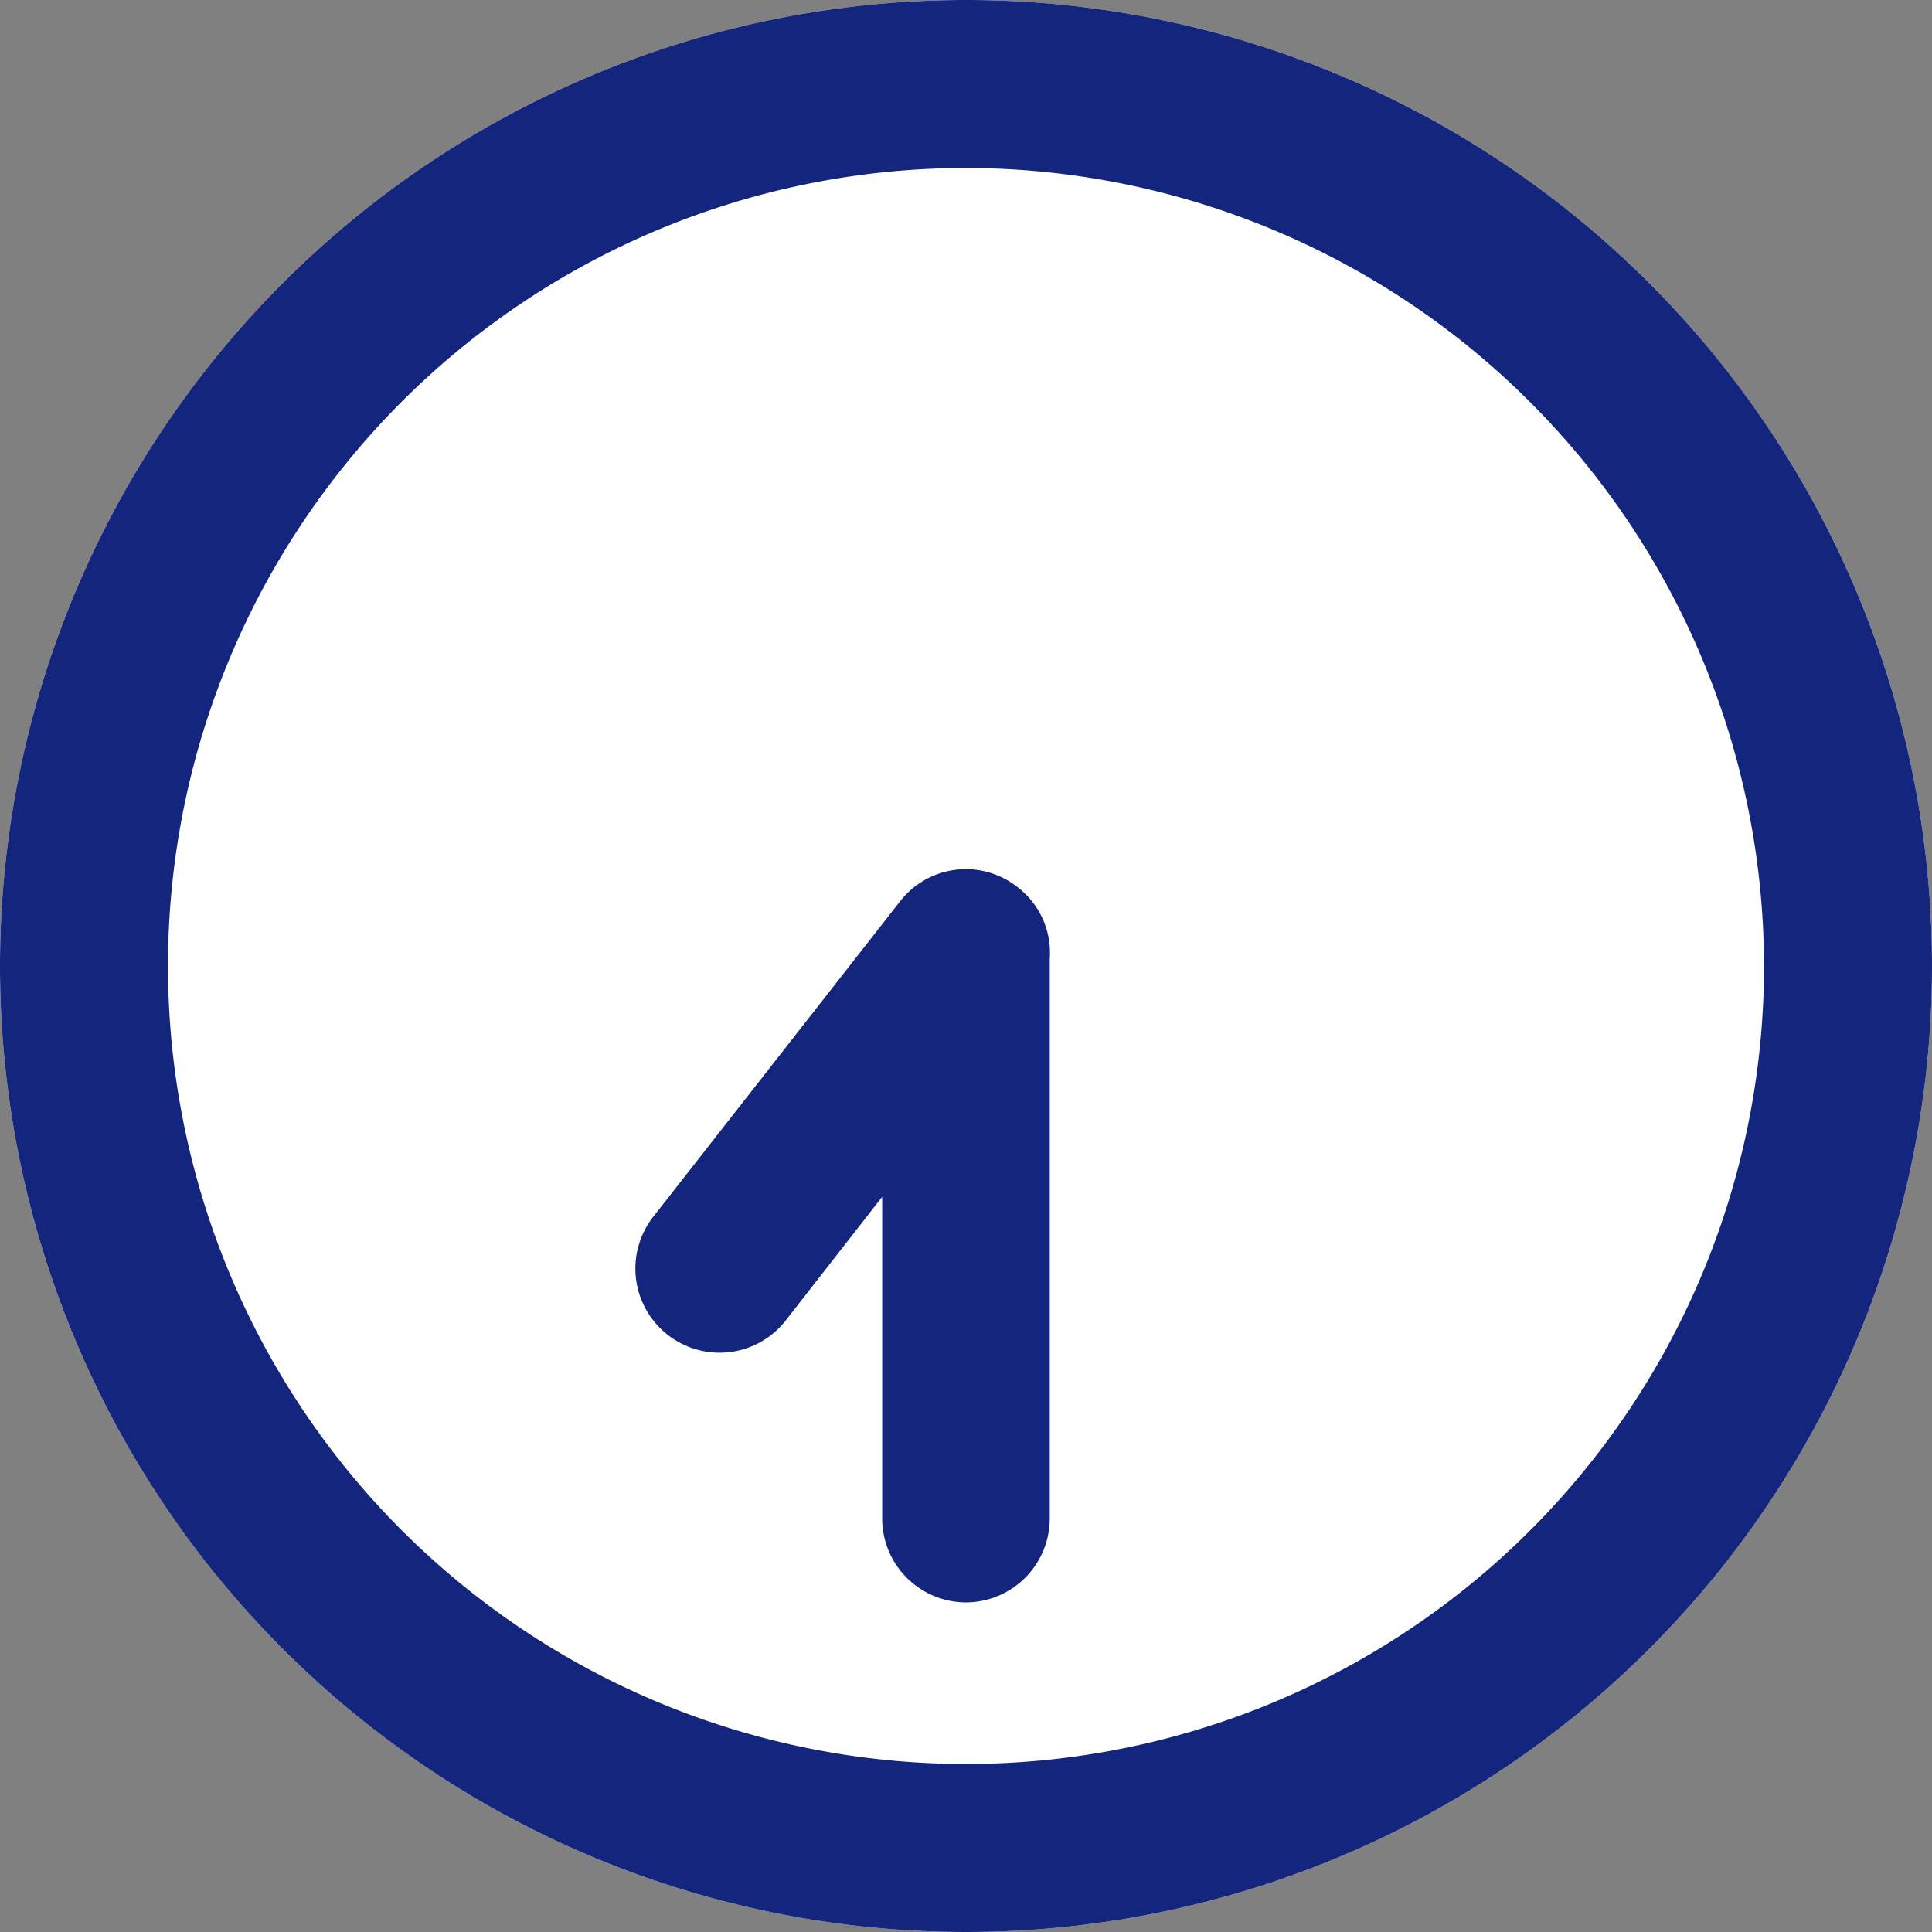
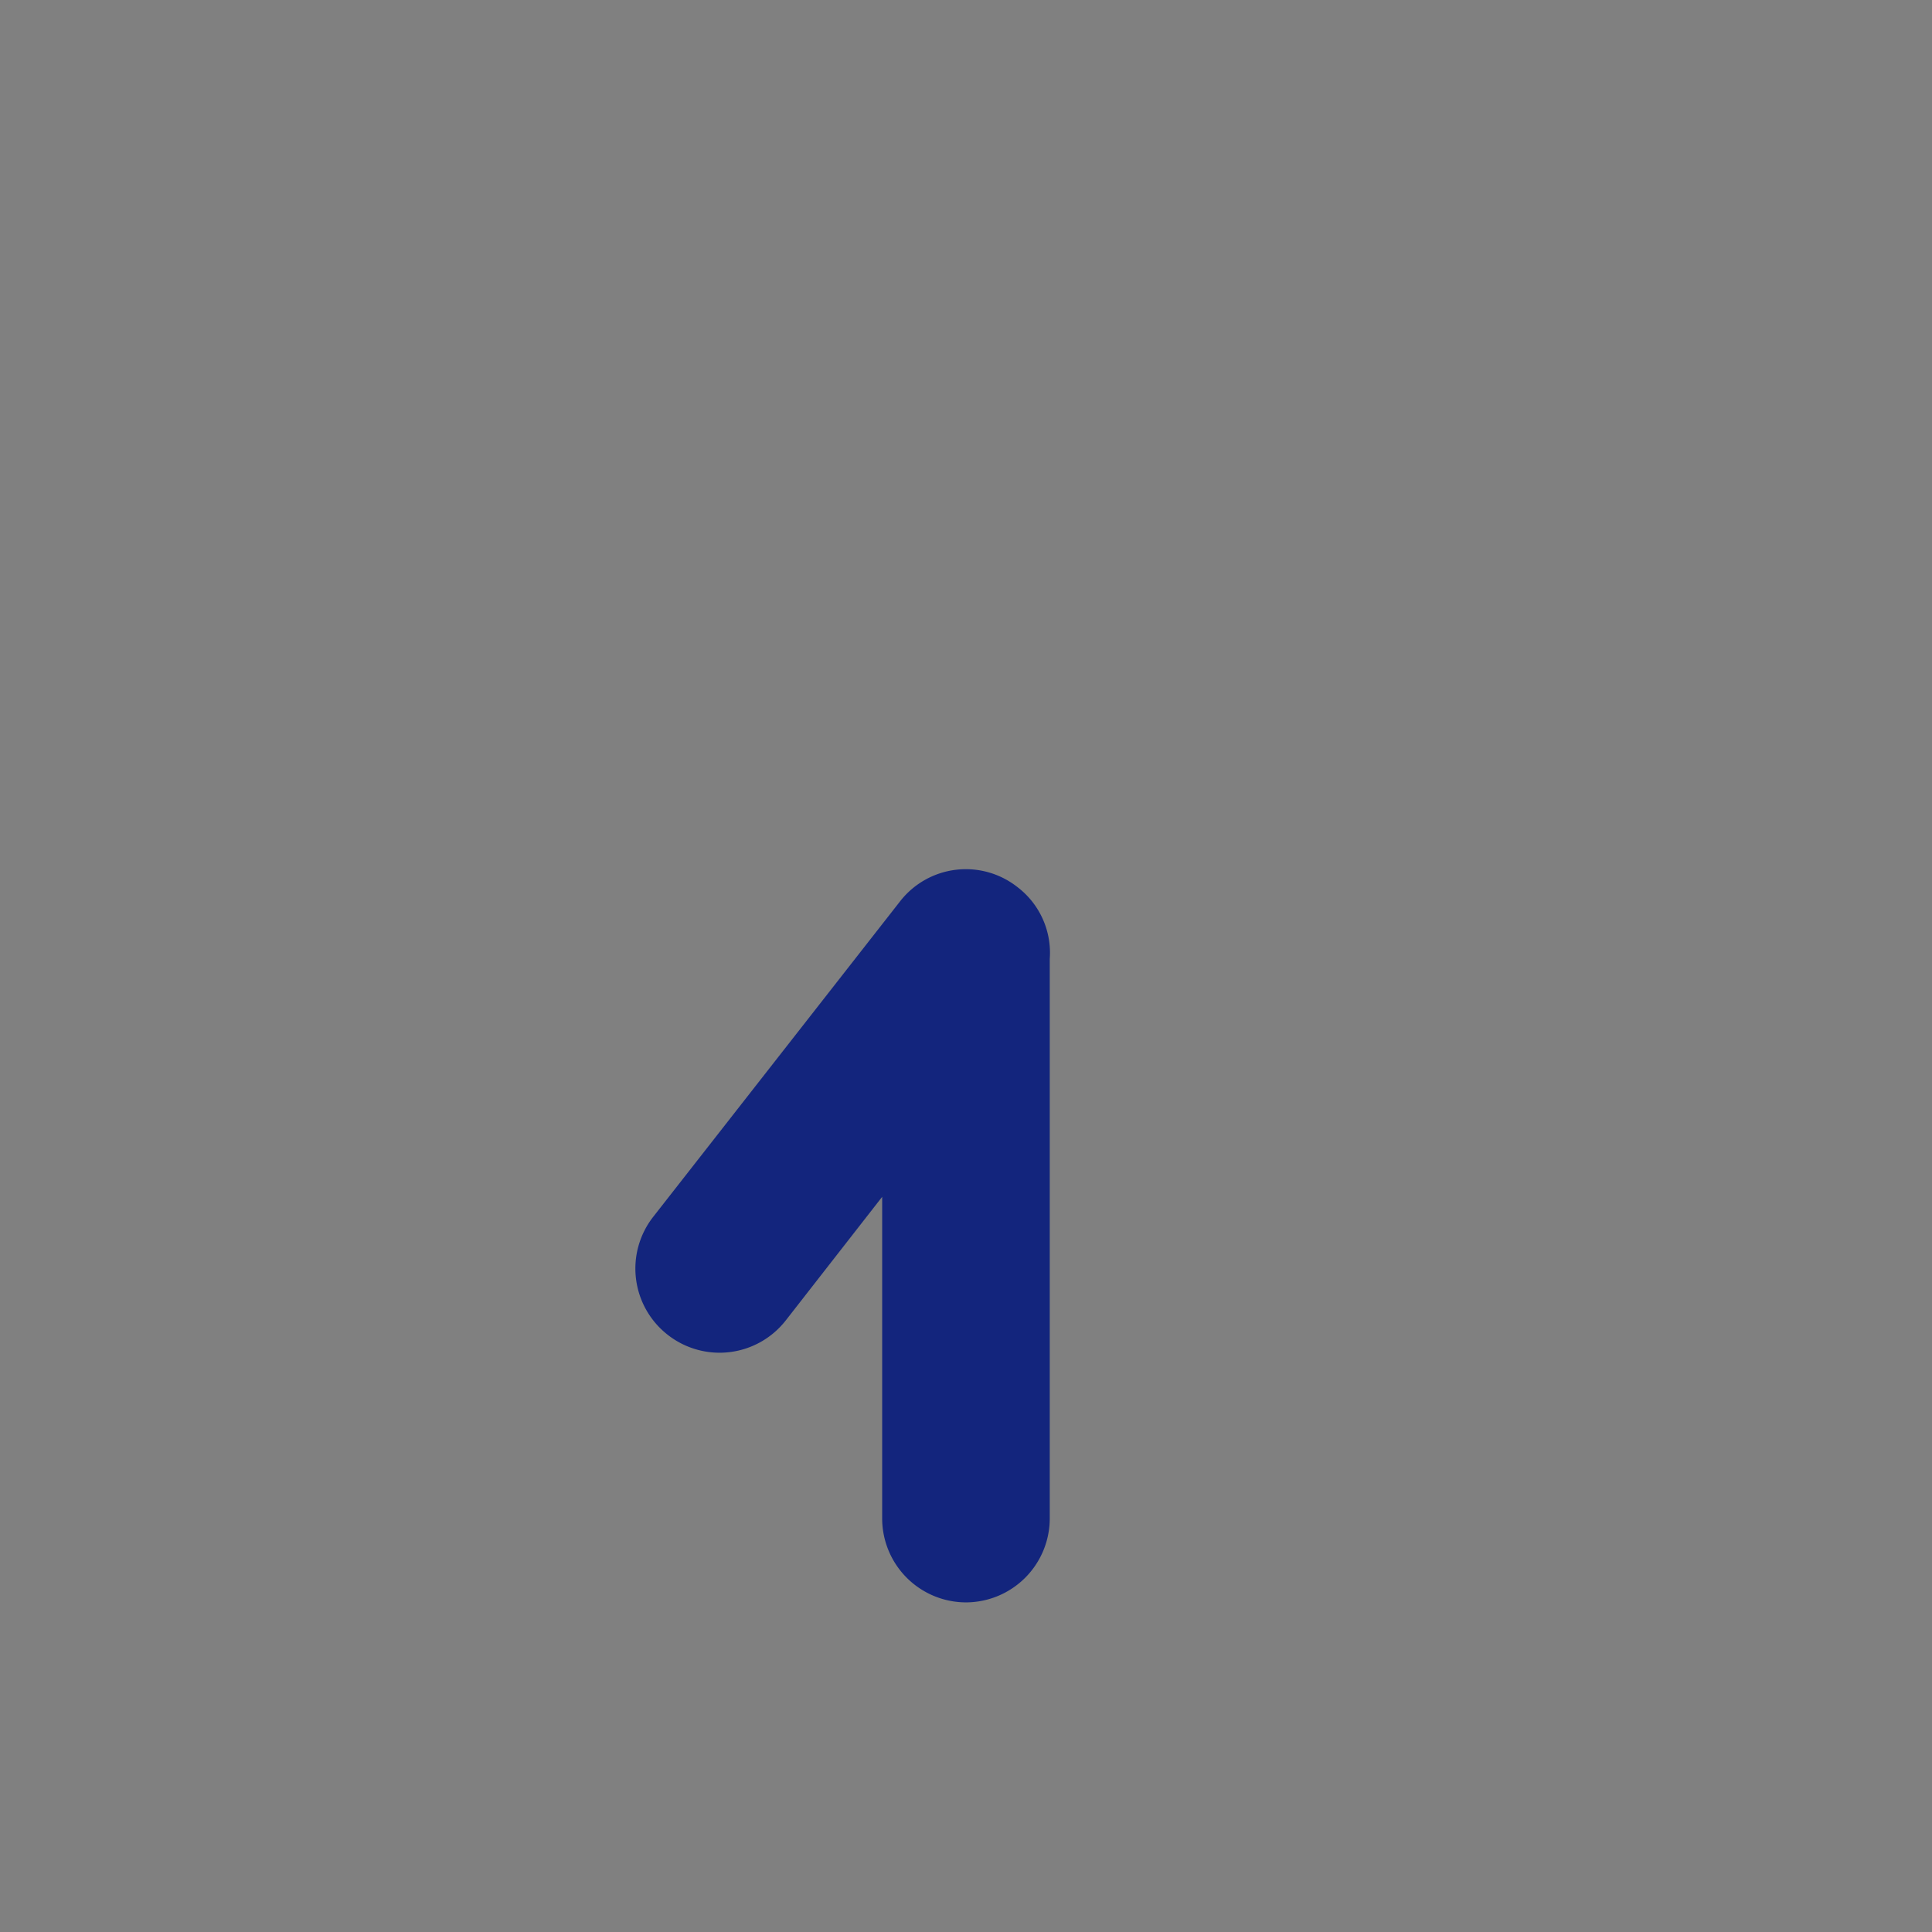
<svg xmlns="http://www.w3.org/2000/svg" width="23" height="23" viewBox="0 0 23 23">
  <rect x="0" y="0" width="23" height="23" fill="#808080" stroke="none" />
  <g id="グループ_3029" data-name="グループ 3029" transform="translate(-314 -18282)">
-     <circle id="楕円形_52" data-name="楕円形 52" cx="11.5" cy="11.5" r="11.5" transform="translate(314 18282)" fill="#fff" />
-     <path id="楕円形_52_-_アウトライン" data-name="楕円形 52 - アウトライン" d="M11.5,2A9.5,9.5,0,1,0,21,11.5,9.511,9.511,0,0,0,11.5,2m0-2A11.5,11.5,0,1,1,0,11.5,11.5,11.5,0,0,1,11.5,0Z" transform="translate(314 18282)" fill="#13257d" />
    <path id="合体_8" data-name="合体 8" d="M-699.658,18614.57v-3.826l-1.149,1.473a1,1,0,0,1-1.406.168,1,1,0,0,1-.173-1.4l2.939-3.756a.992.992,0,0,1,1.4-.172.983.983,0,0,1,.384.855c0,.029,0,.059,0,.088v6.572a1,1,0,0,1-1,1A1,1,0,0,1-699.658,18614.57Z" transform="translate(1024.16 -314.496)" fill="#13257d" />
  </g>
</svg>